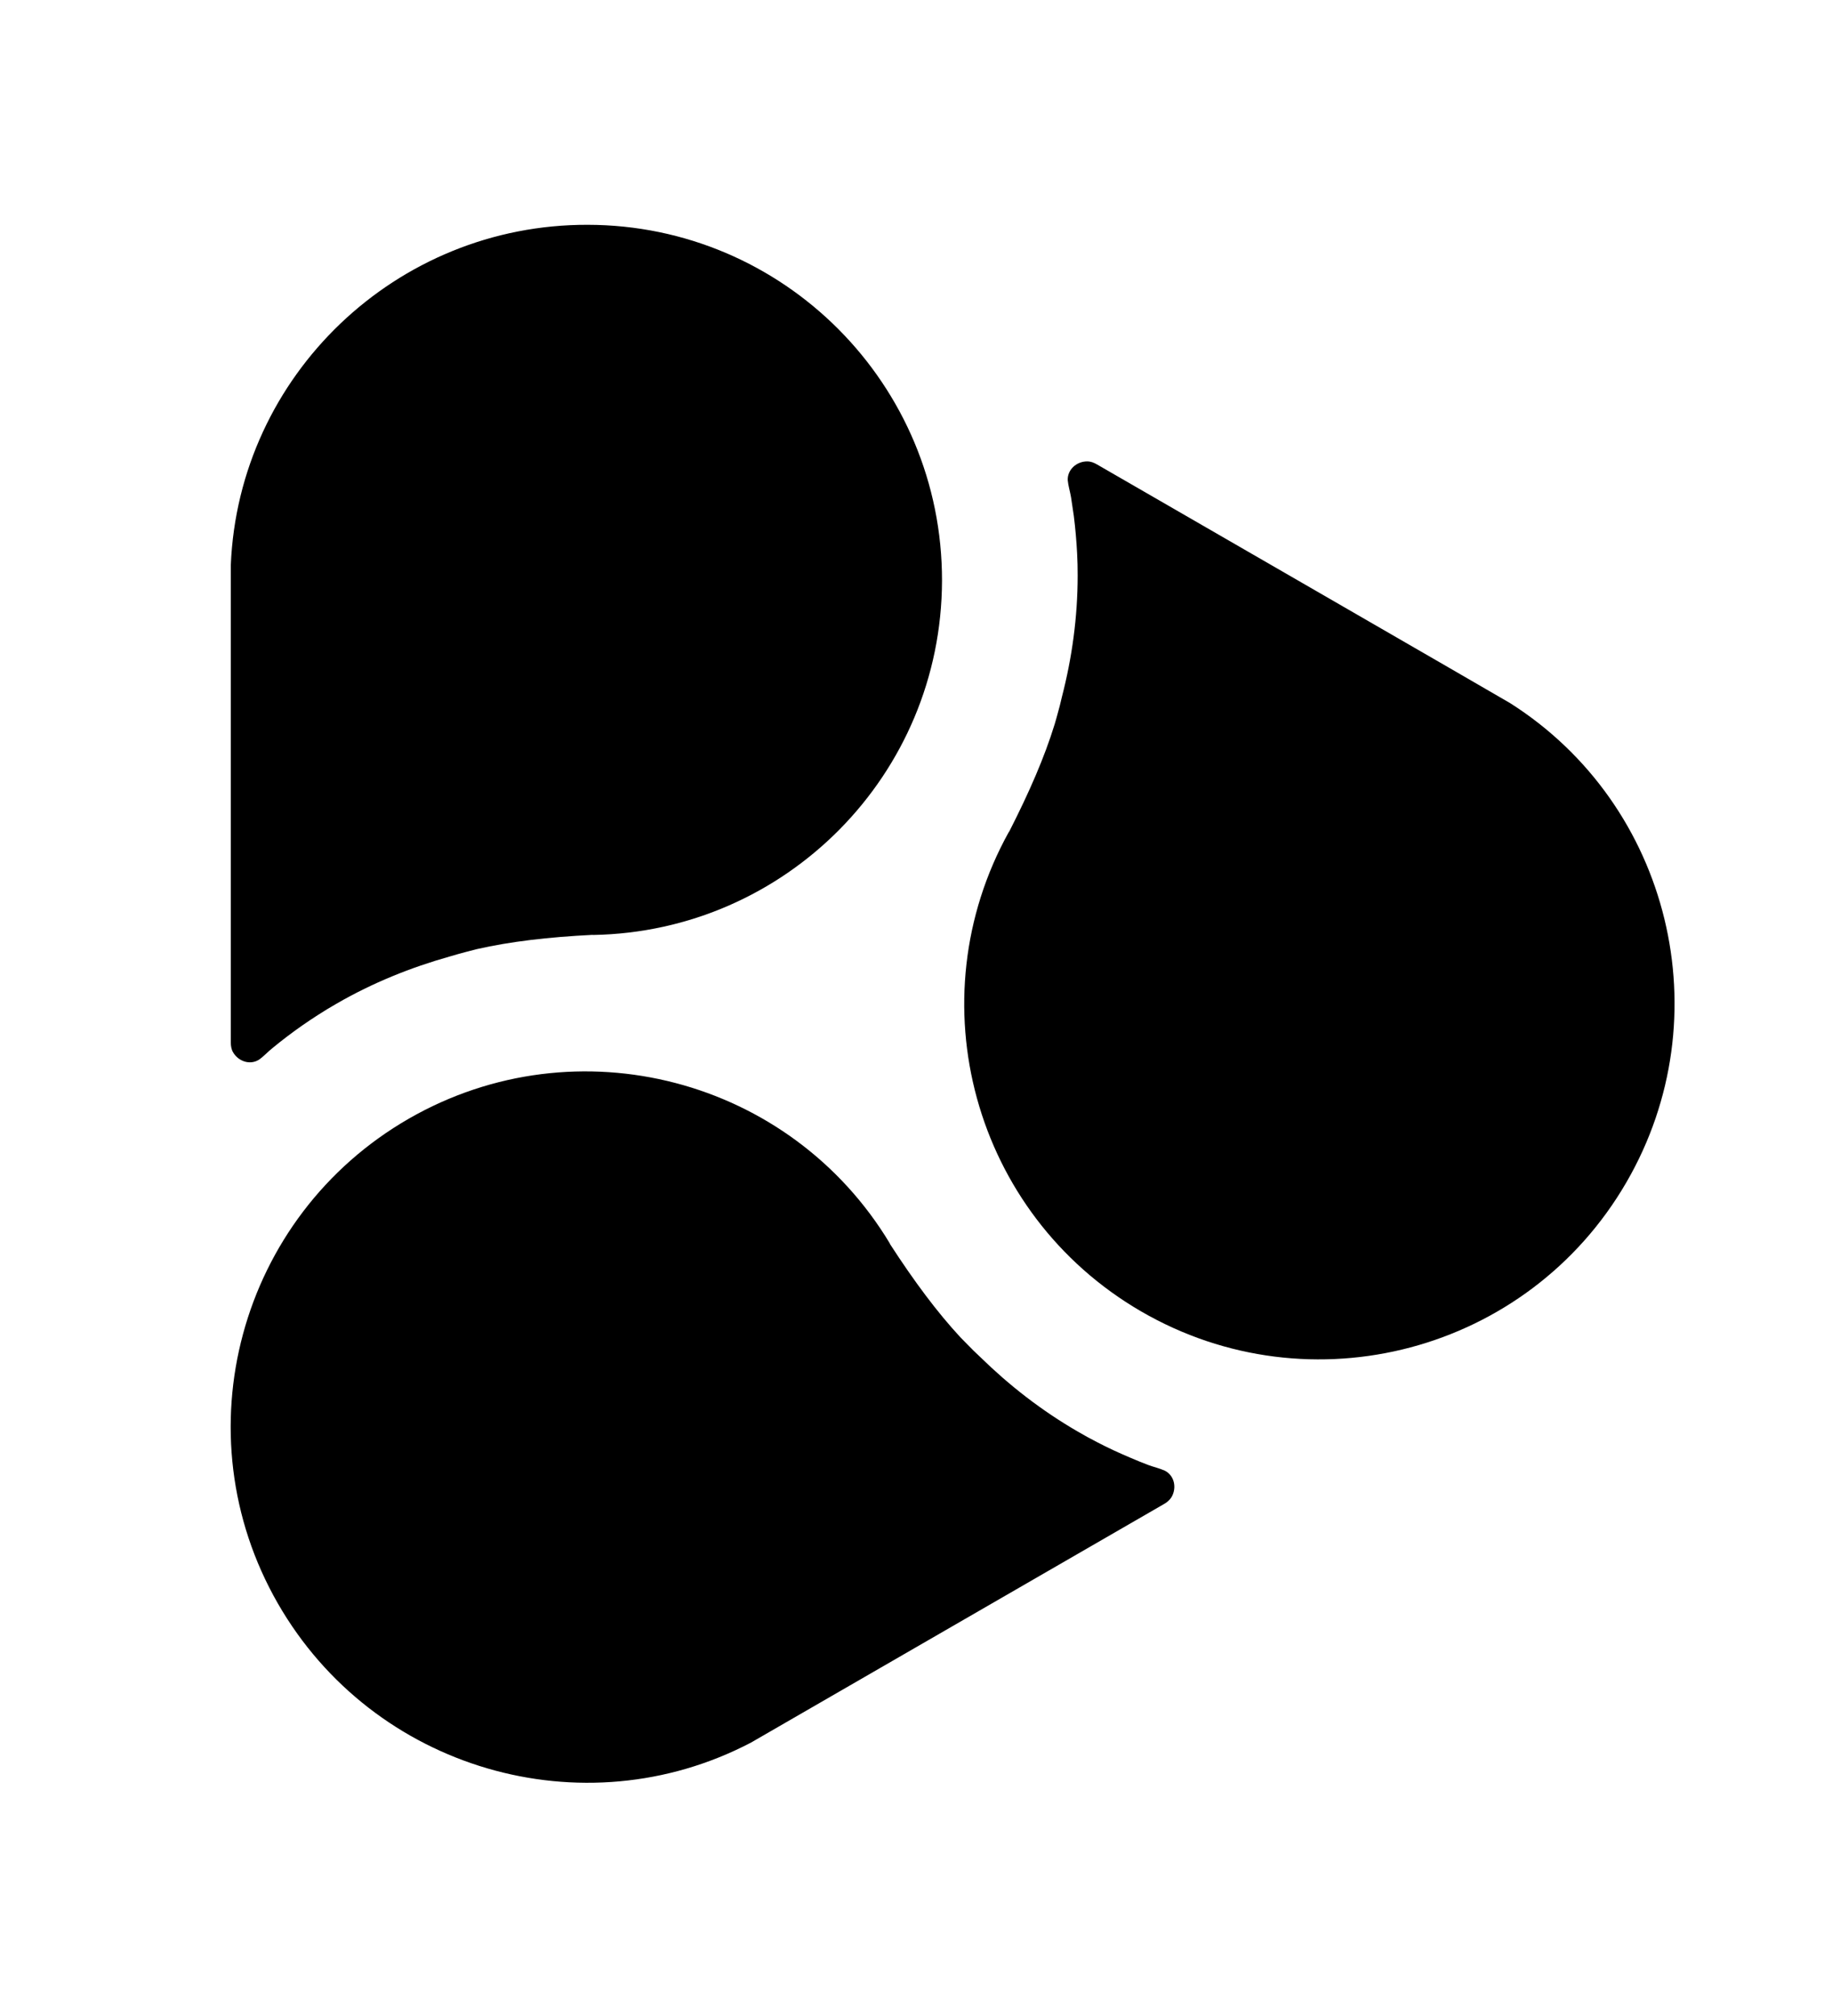
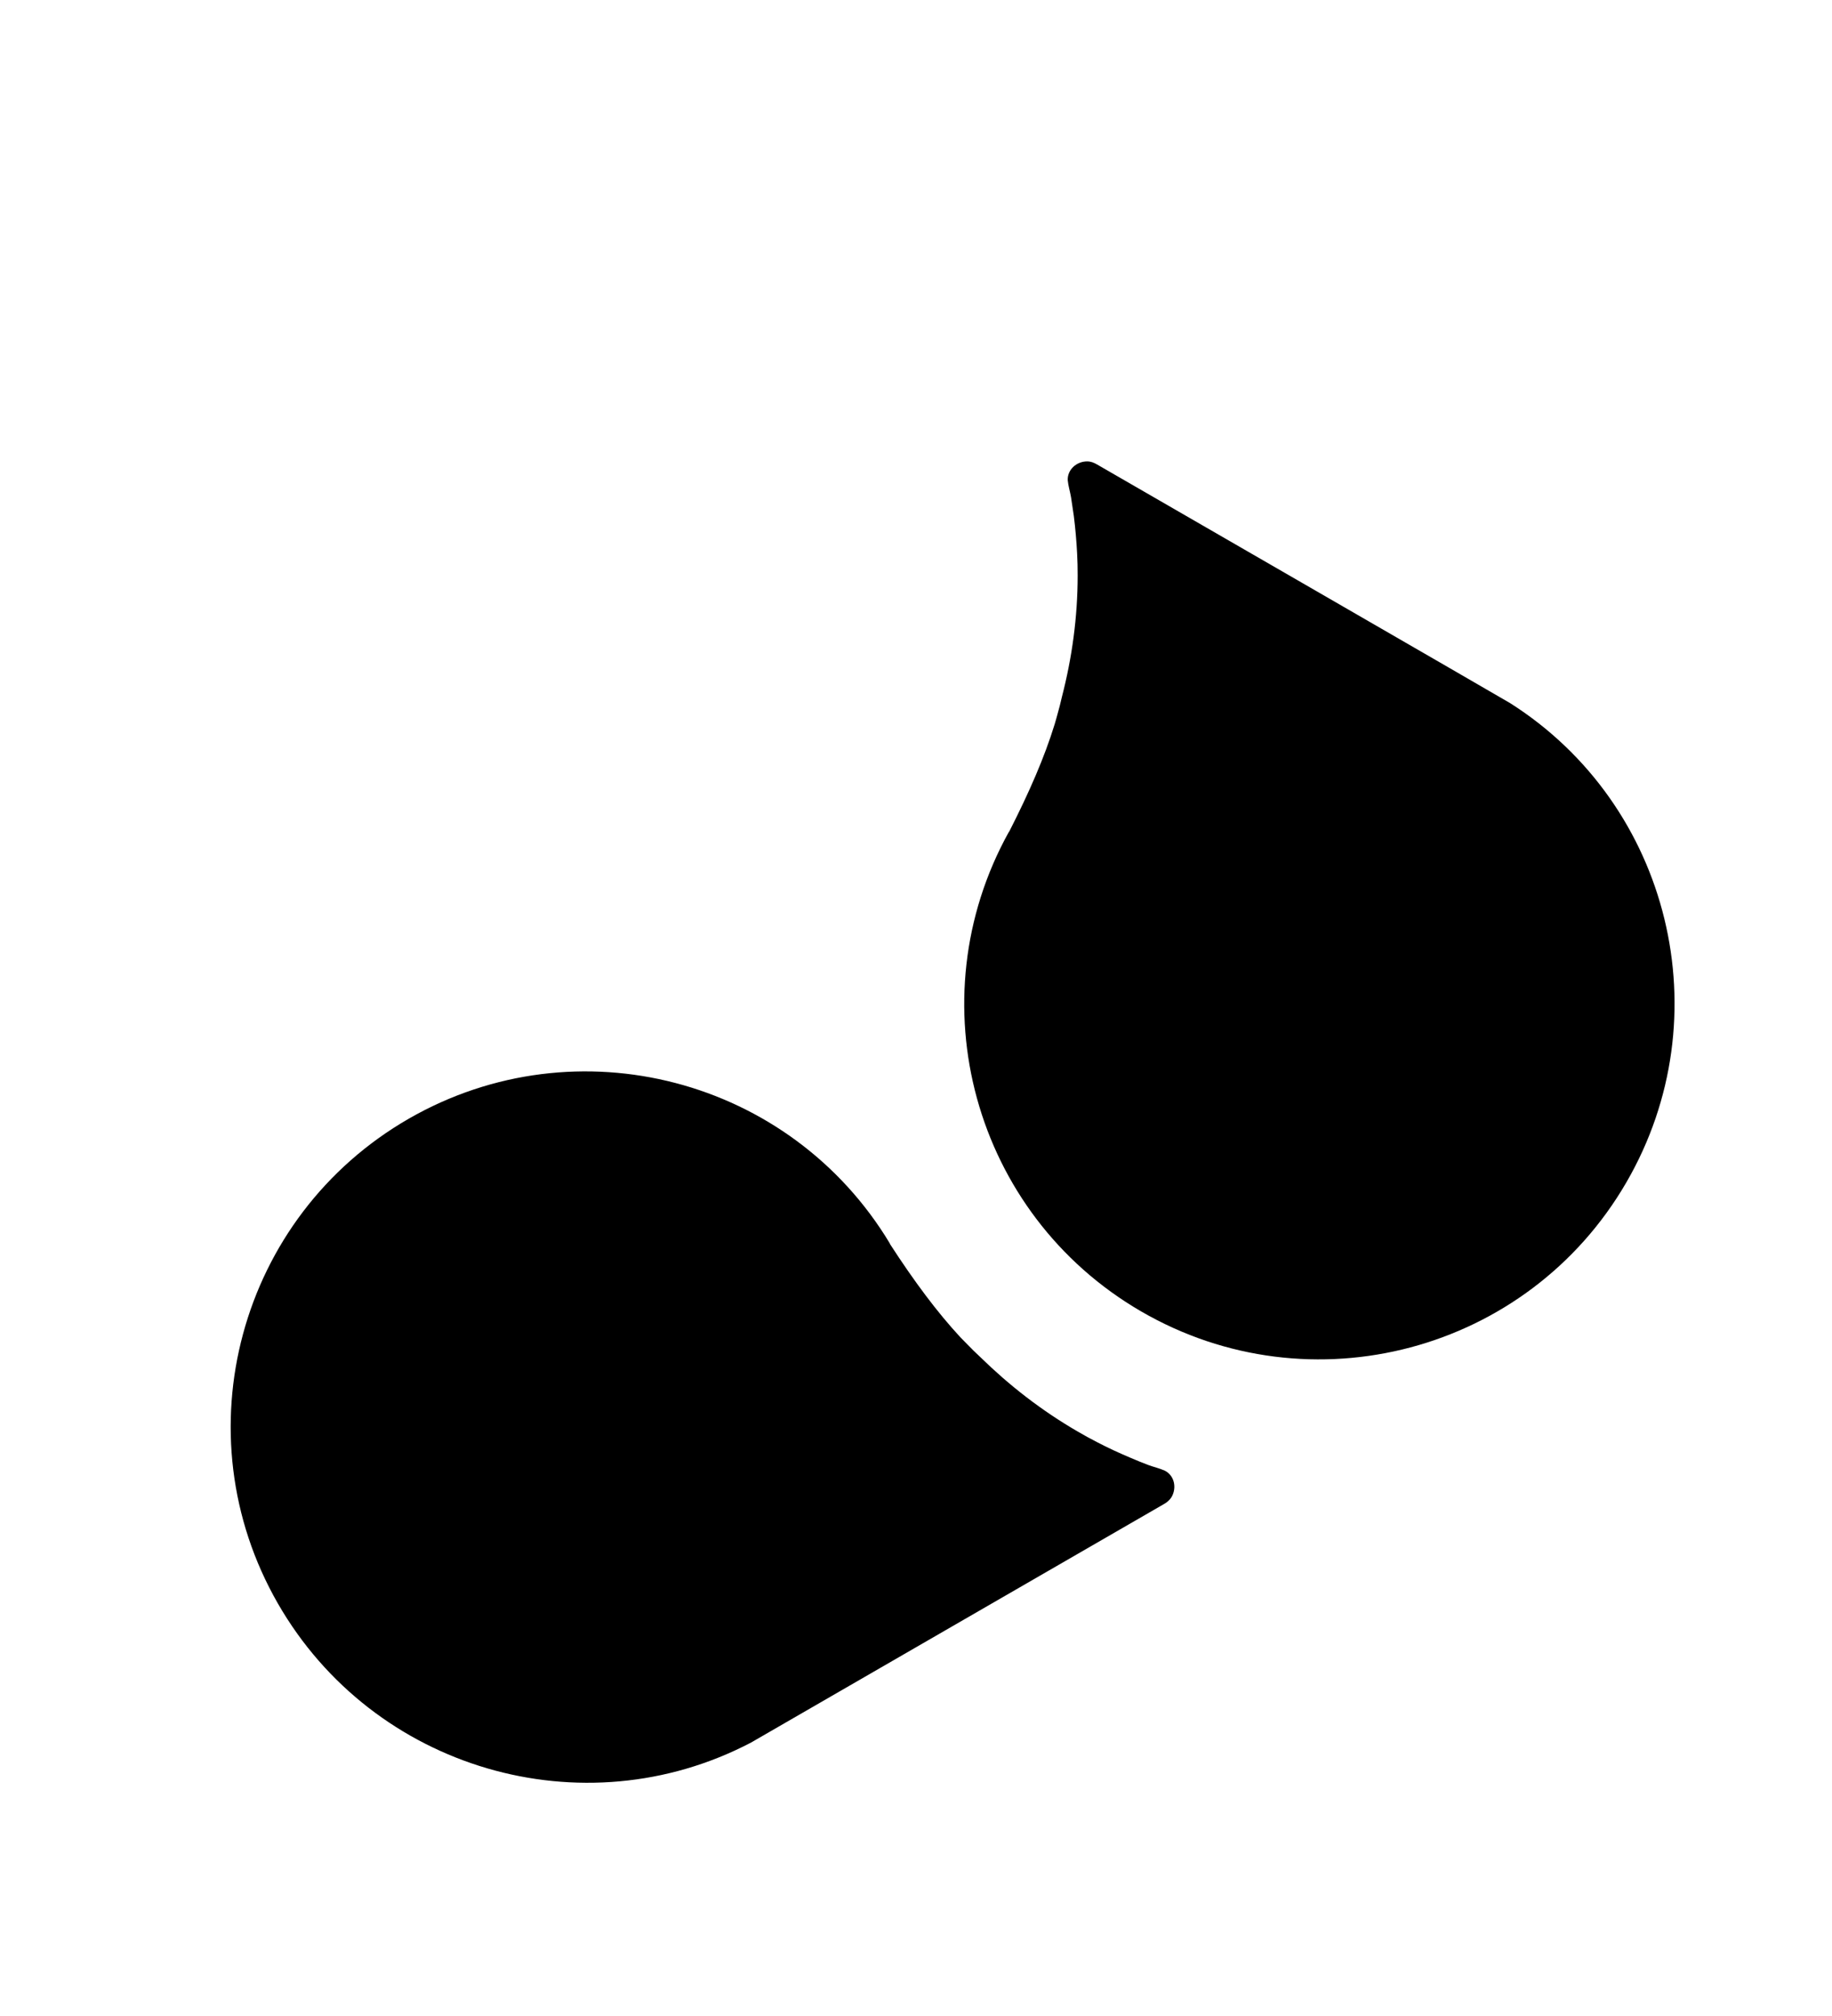
<svg xmlns="http://www.w3.org/2000/svg" version="1.1" id="Layer_1" x="0px" y="0px" viewBox="0 0 138.43 152.26" style="enable-background:new 0 0 138.43 152.26;" xml:space="preserve">
  <g>
-     <path d="M17.44,42.68c-0.01,0.03,0.01,33.29,0,36.05c0,0.26,0.04,0.53,0.17,0.75c0.4,0.69,1.28,0.99,1.96,0.56   c0.36-0.25,0.66-0.59,1-0.86c0.36-0.3,0.73-0.59,1.11-0.88c0.76-0.58,1.54-1.12,2.35-1.64c0.46-0.3,0.93-0.58,1.4-0.85   c2.75-1.59,5.63-2.74,8.54-3.56c0.43-0.13,0.87-0.25,1.32-0.37c0.25-0.06,0.49-0.13,0.74-0.19c2.51-0.57,5.37-0.91,8.78-1.08   c0.18-0.01-0.18,0.01,0,0.01c14.58-0.25,26.33-12.11,26.37-26.75C71.21,29.04,59.22,17,44.41,16.98   C29.94,16.94,18.03,28.36,17.44,42.68z" />
    <path d="M56.75,131.62c0.02,0,28.82-16.65,31.21-18.02c0.23-0.13,0.43-0.3,0.57-0.53c0.4-0.7,0.21-1.61-0.5-1.98   c-0.39-0.18-0.84-0.28-1.25-0.43c-0.44-0.17-0.88-0.34-1.31-0.53c-0.88-0.37-1.75-0.77-2.59-1.21c-0.49-0.25-0.96-0.51-1.44-0.79   c-2.75-1.59-5.19-3.5-7.36-5.62c-0.33-0.3-0.65-0.62-0.98-0.96c-0.17-0.18-0.36-0.36-0.53-0.54c-1.75-1.89-3.47-4.19-5.33-7.06   c-0.09-0.15,0.11,0.15,0.01-0.01c-7.5-12.49-23.65-16.74-36.35-9.45c-12.85,7.39-17.28,23.79-9.9,36.63   C28.21,133.66,44.05,138.27,56.75,131.62z" />
    <path d="M114.11,53.11c-0.02-0.03-28.83-16.65-31.22-18.03c-0.22-0.13-0.47-0.23-0.74-0.23c-0.8,0-1.5,0.62-1.47,1.42   c0.04,0.43,0.18,0.87,0.25,1.29c0.07,0.47,0.14,0.94,0.21,1.41c0.12,0.95,0.2,1.9,0.25,2.85c0.03,0.55,0.04,1.1,0.04,1.64   c0,3.18-0.43,6.24-1.19,9.18c-0.1,0.44-0.21,0.88-0.34,1.33c-0.07,0.24-0.13,0.49-0.21,0.74c-0.76,2.47-1.9,5.1-3.45,8.14   c-0.08,0.16,0.08-0.17-0.01-0.01c-7.07,12.74-2.68,28.85,9.99,36.21c12.82,7.44,29.24,3.07,36.67-9.74   C130.15,76.81,126.22,60.79,114.11,53.11z" />
  </g>
</svg>